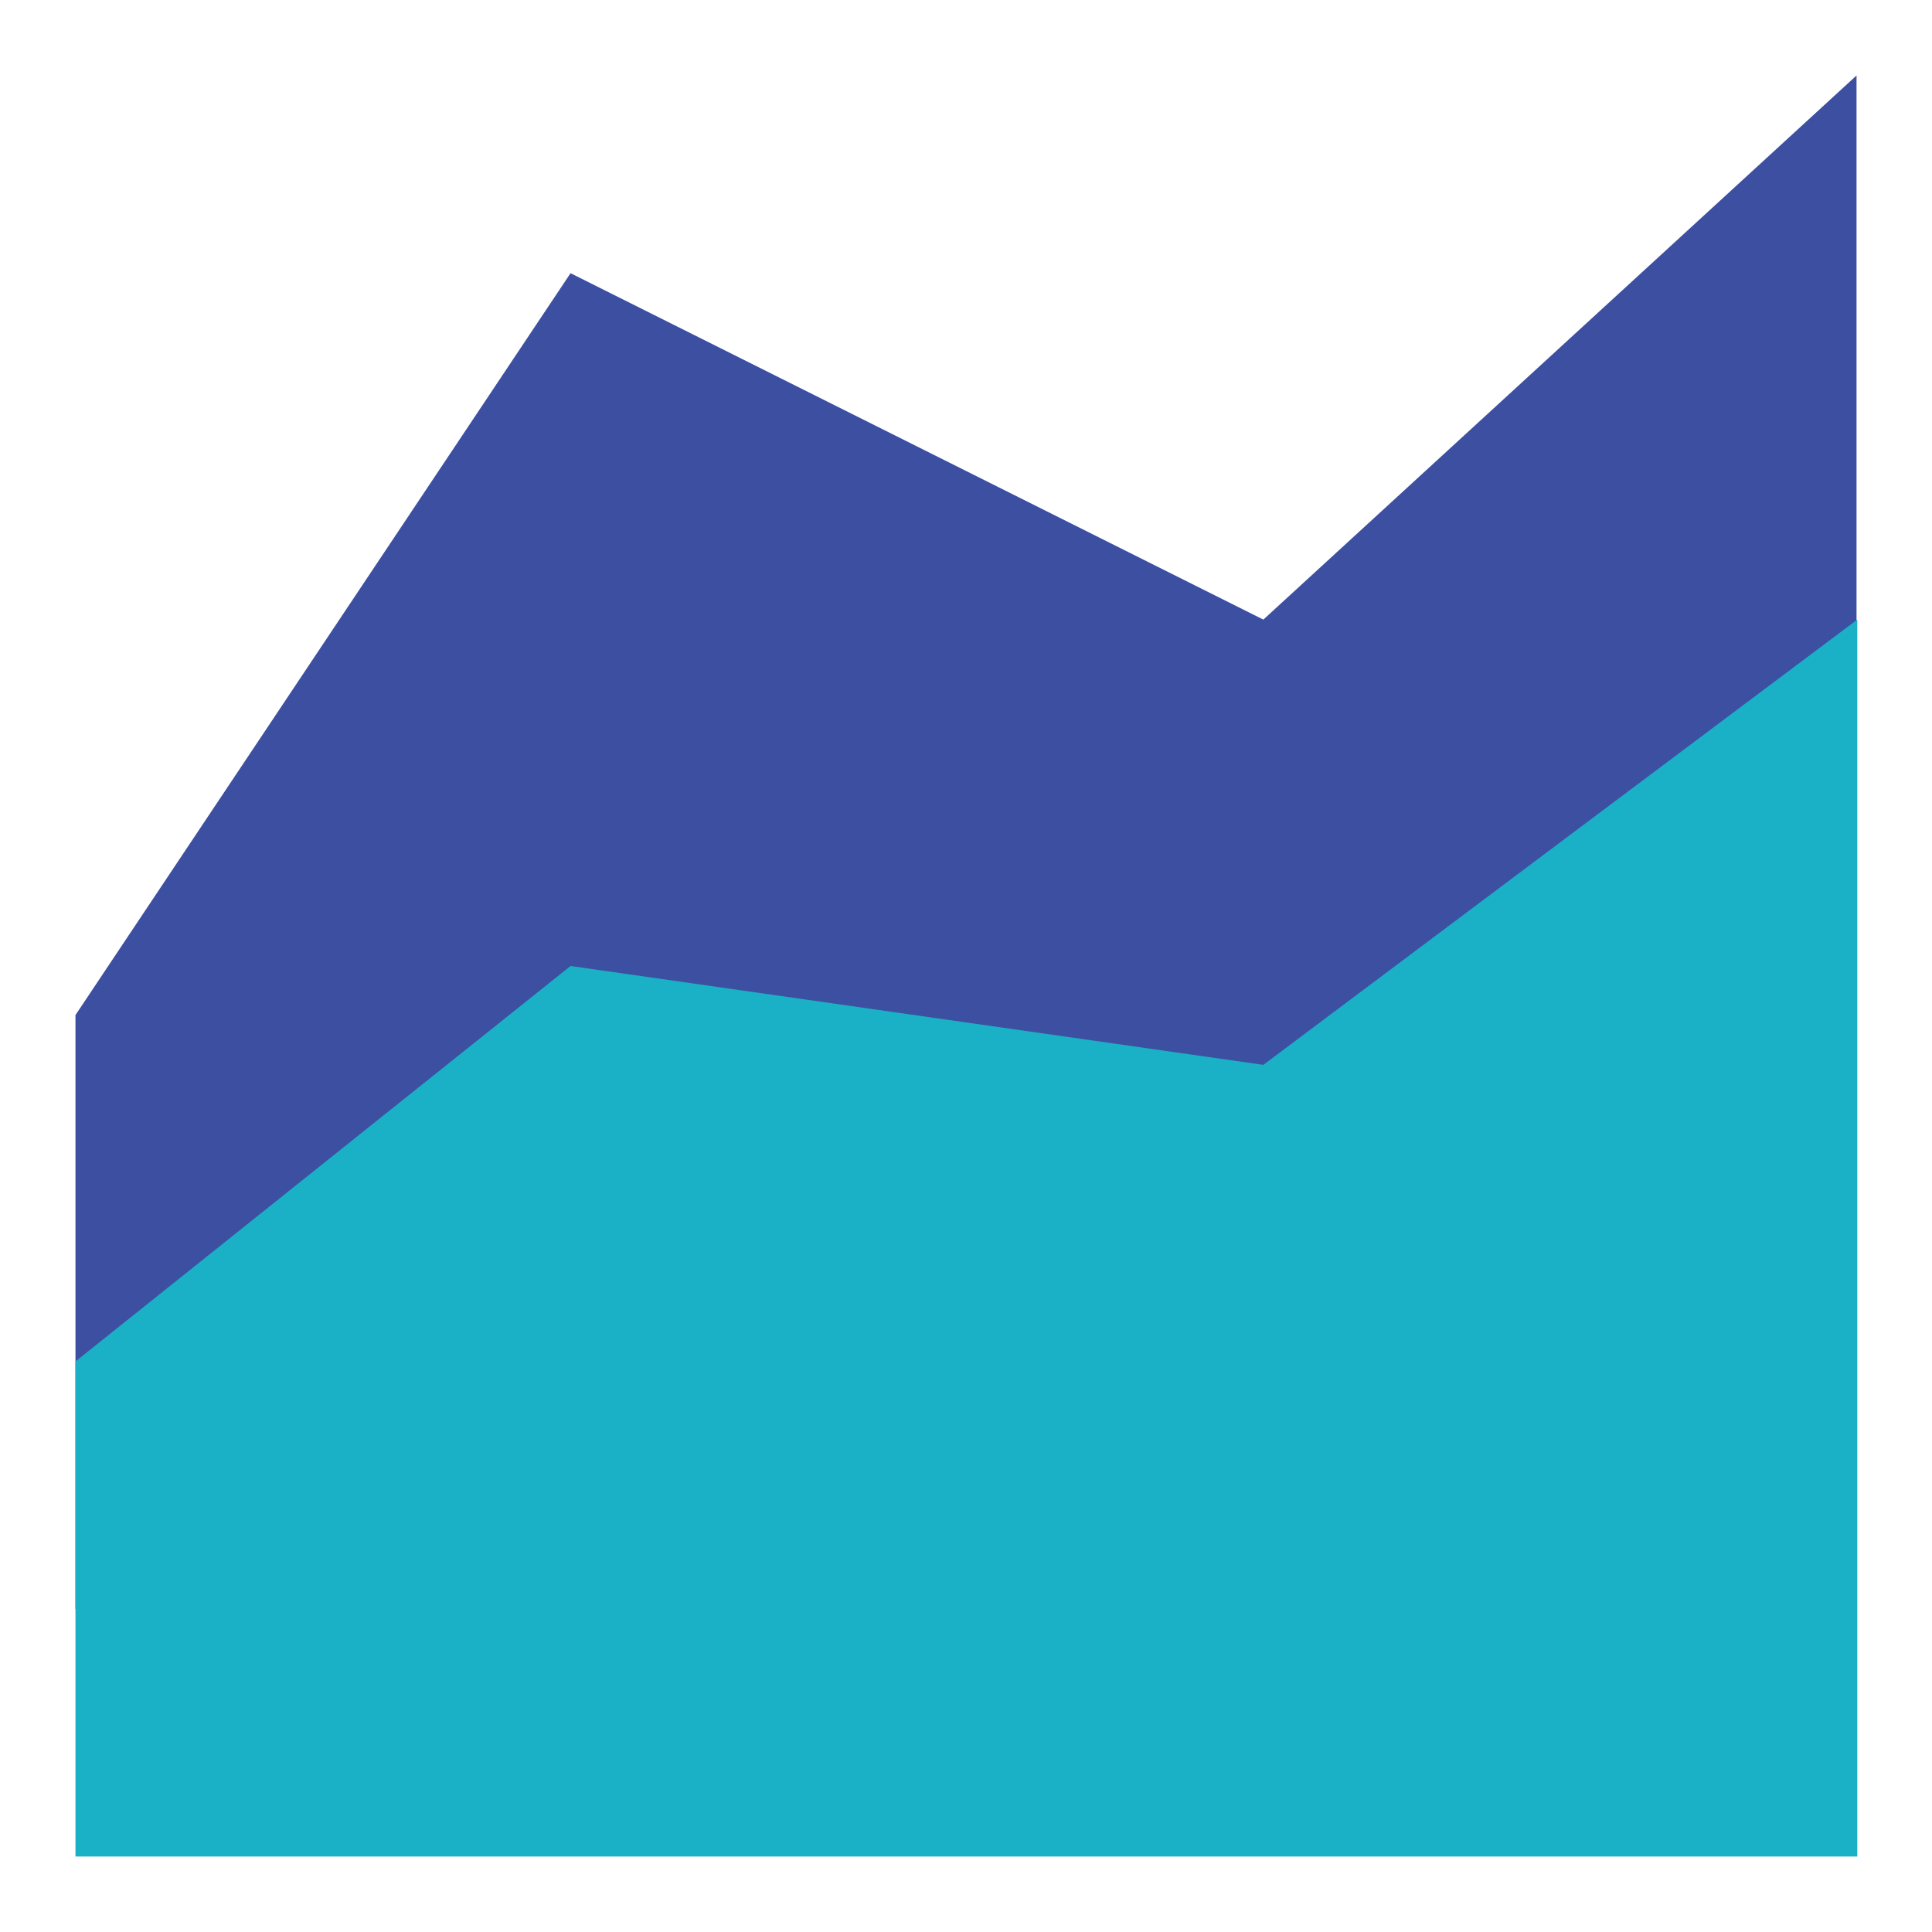
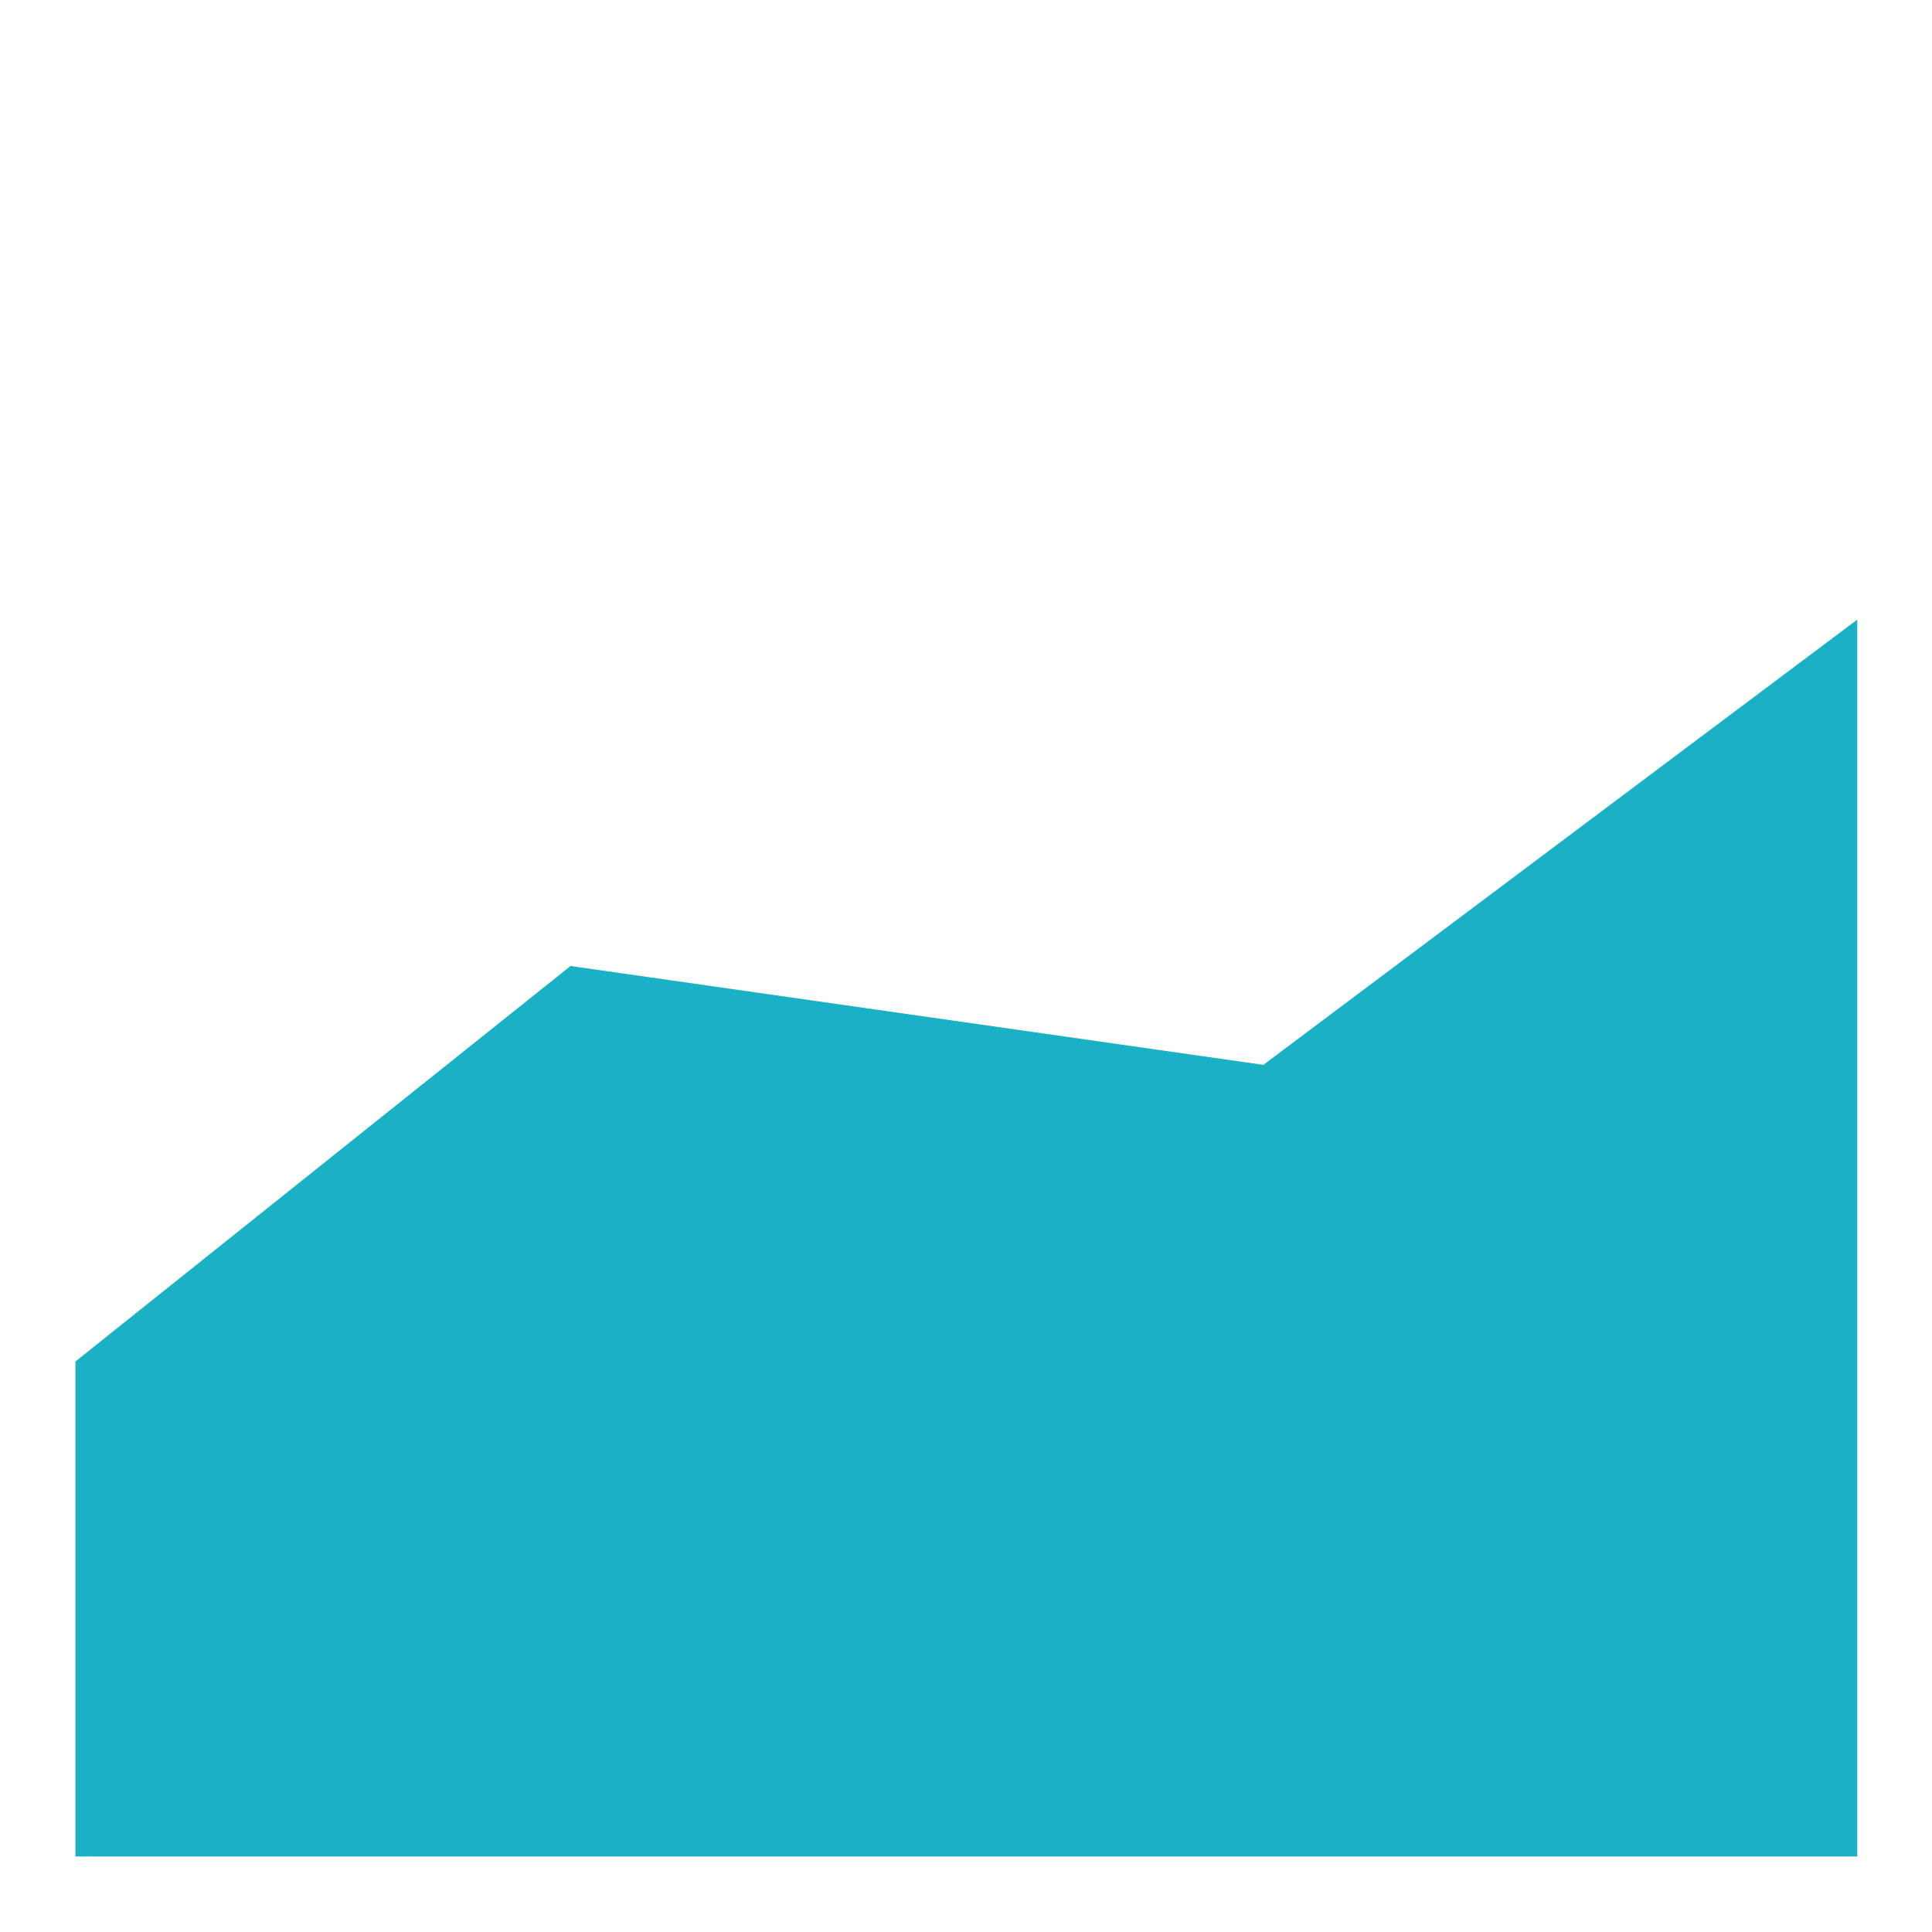
<svg xmlns="http://www.w3.org/2000/svg" version="1.1" x="0px" y="0px" viewBox="0 0 256 256" enable-background="new 0 0 256 256" xml:space="preserve">
  <g>
-     <path fill="#3d4fa1" d="M246,213.2H10v-78.7l65.6-98.3l91.8,45.9L246,10V213.2z" />
    <path fill="#1ab1c7" d="M246,246H10v-65.6L75.6,128l91.8,13.1l78.7-59V246z" />
  </g>
</svg>